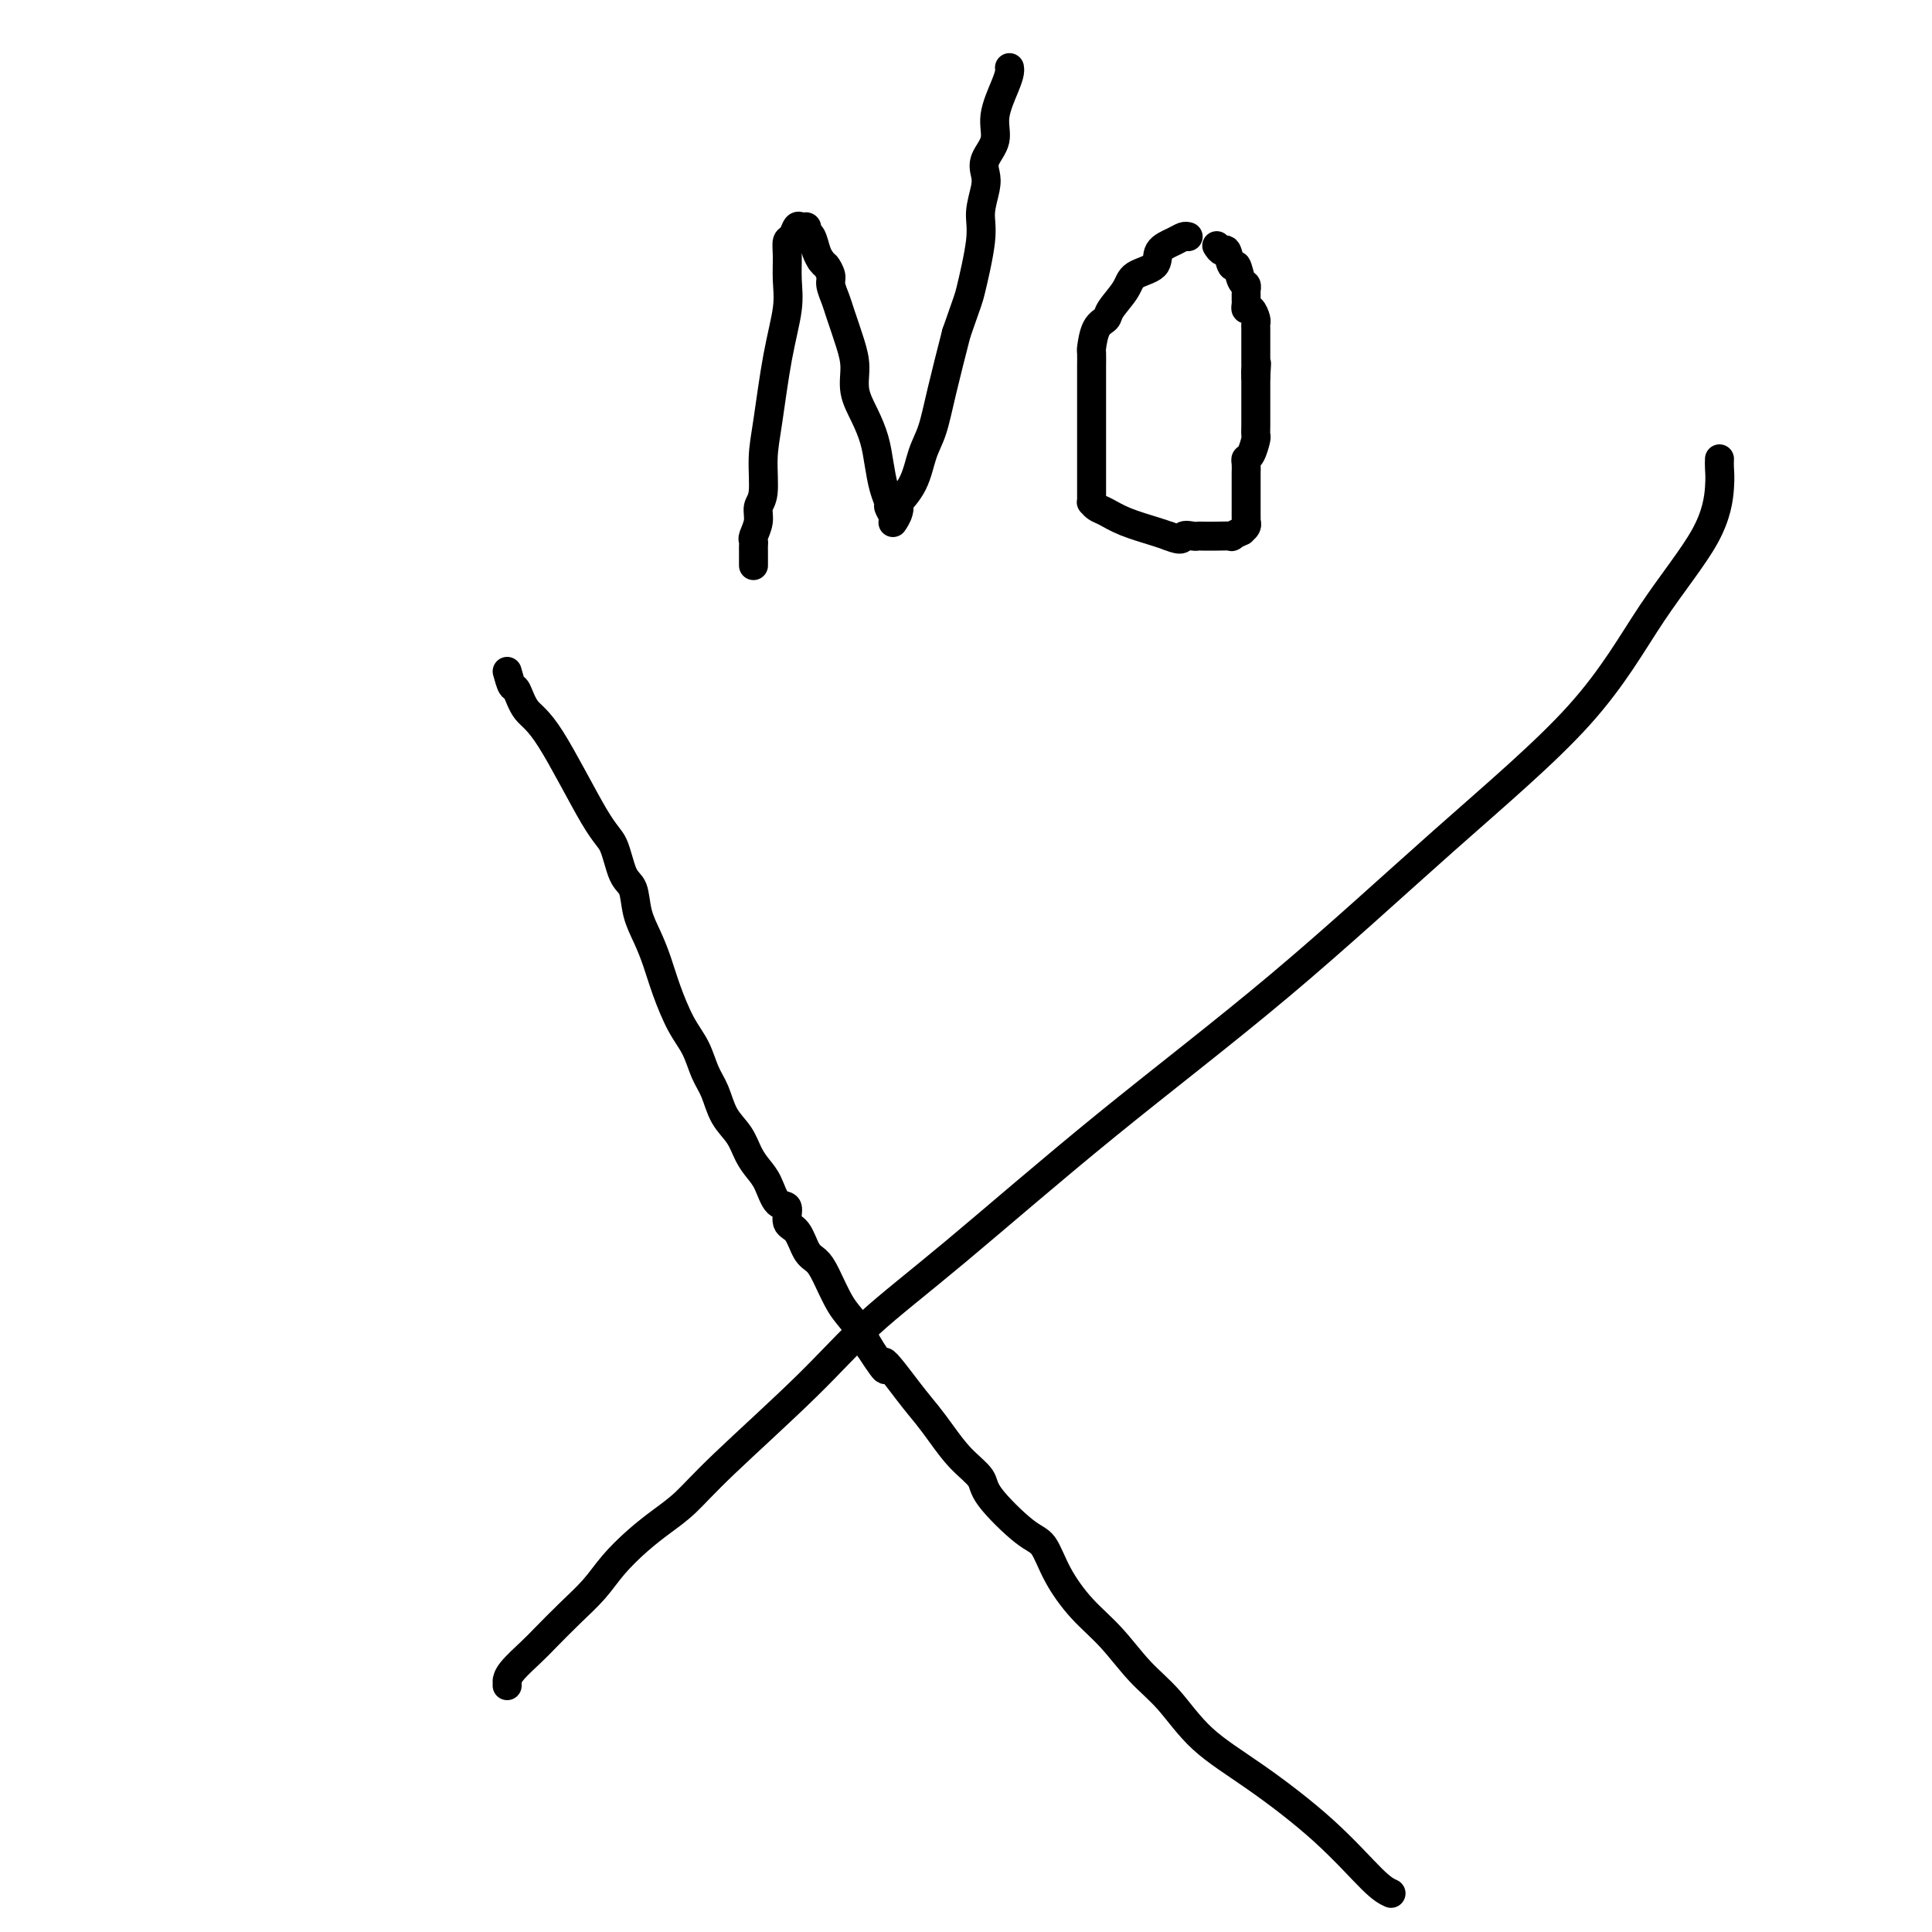
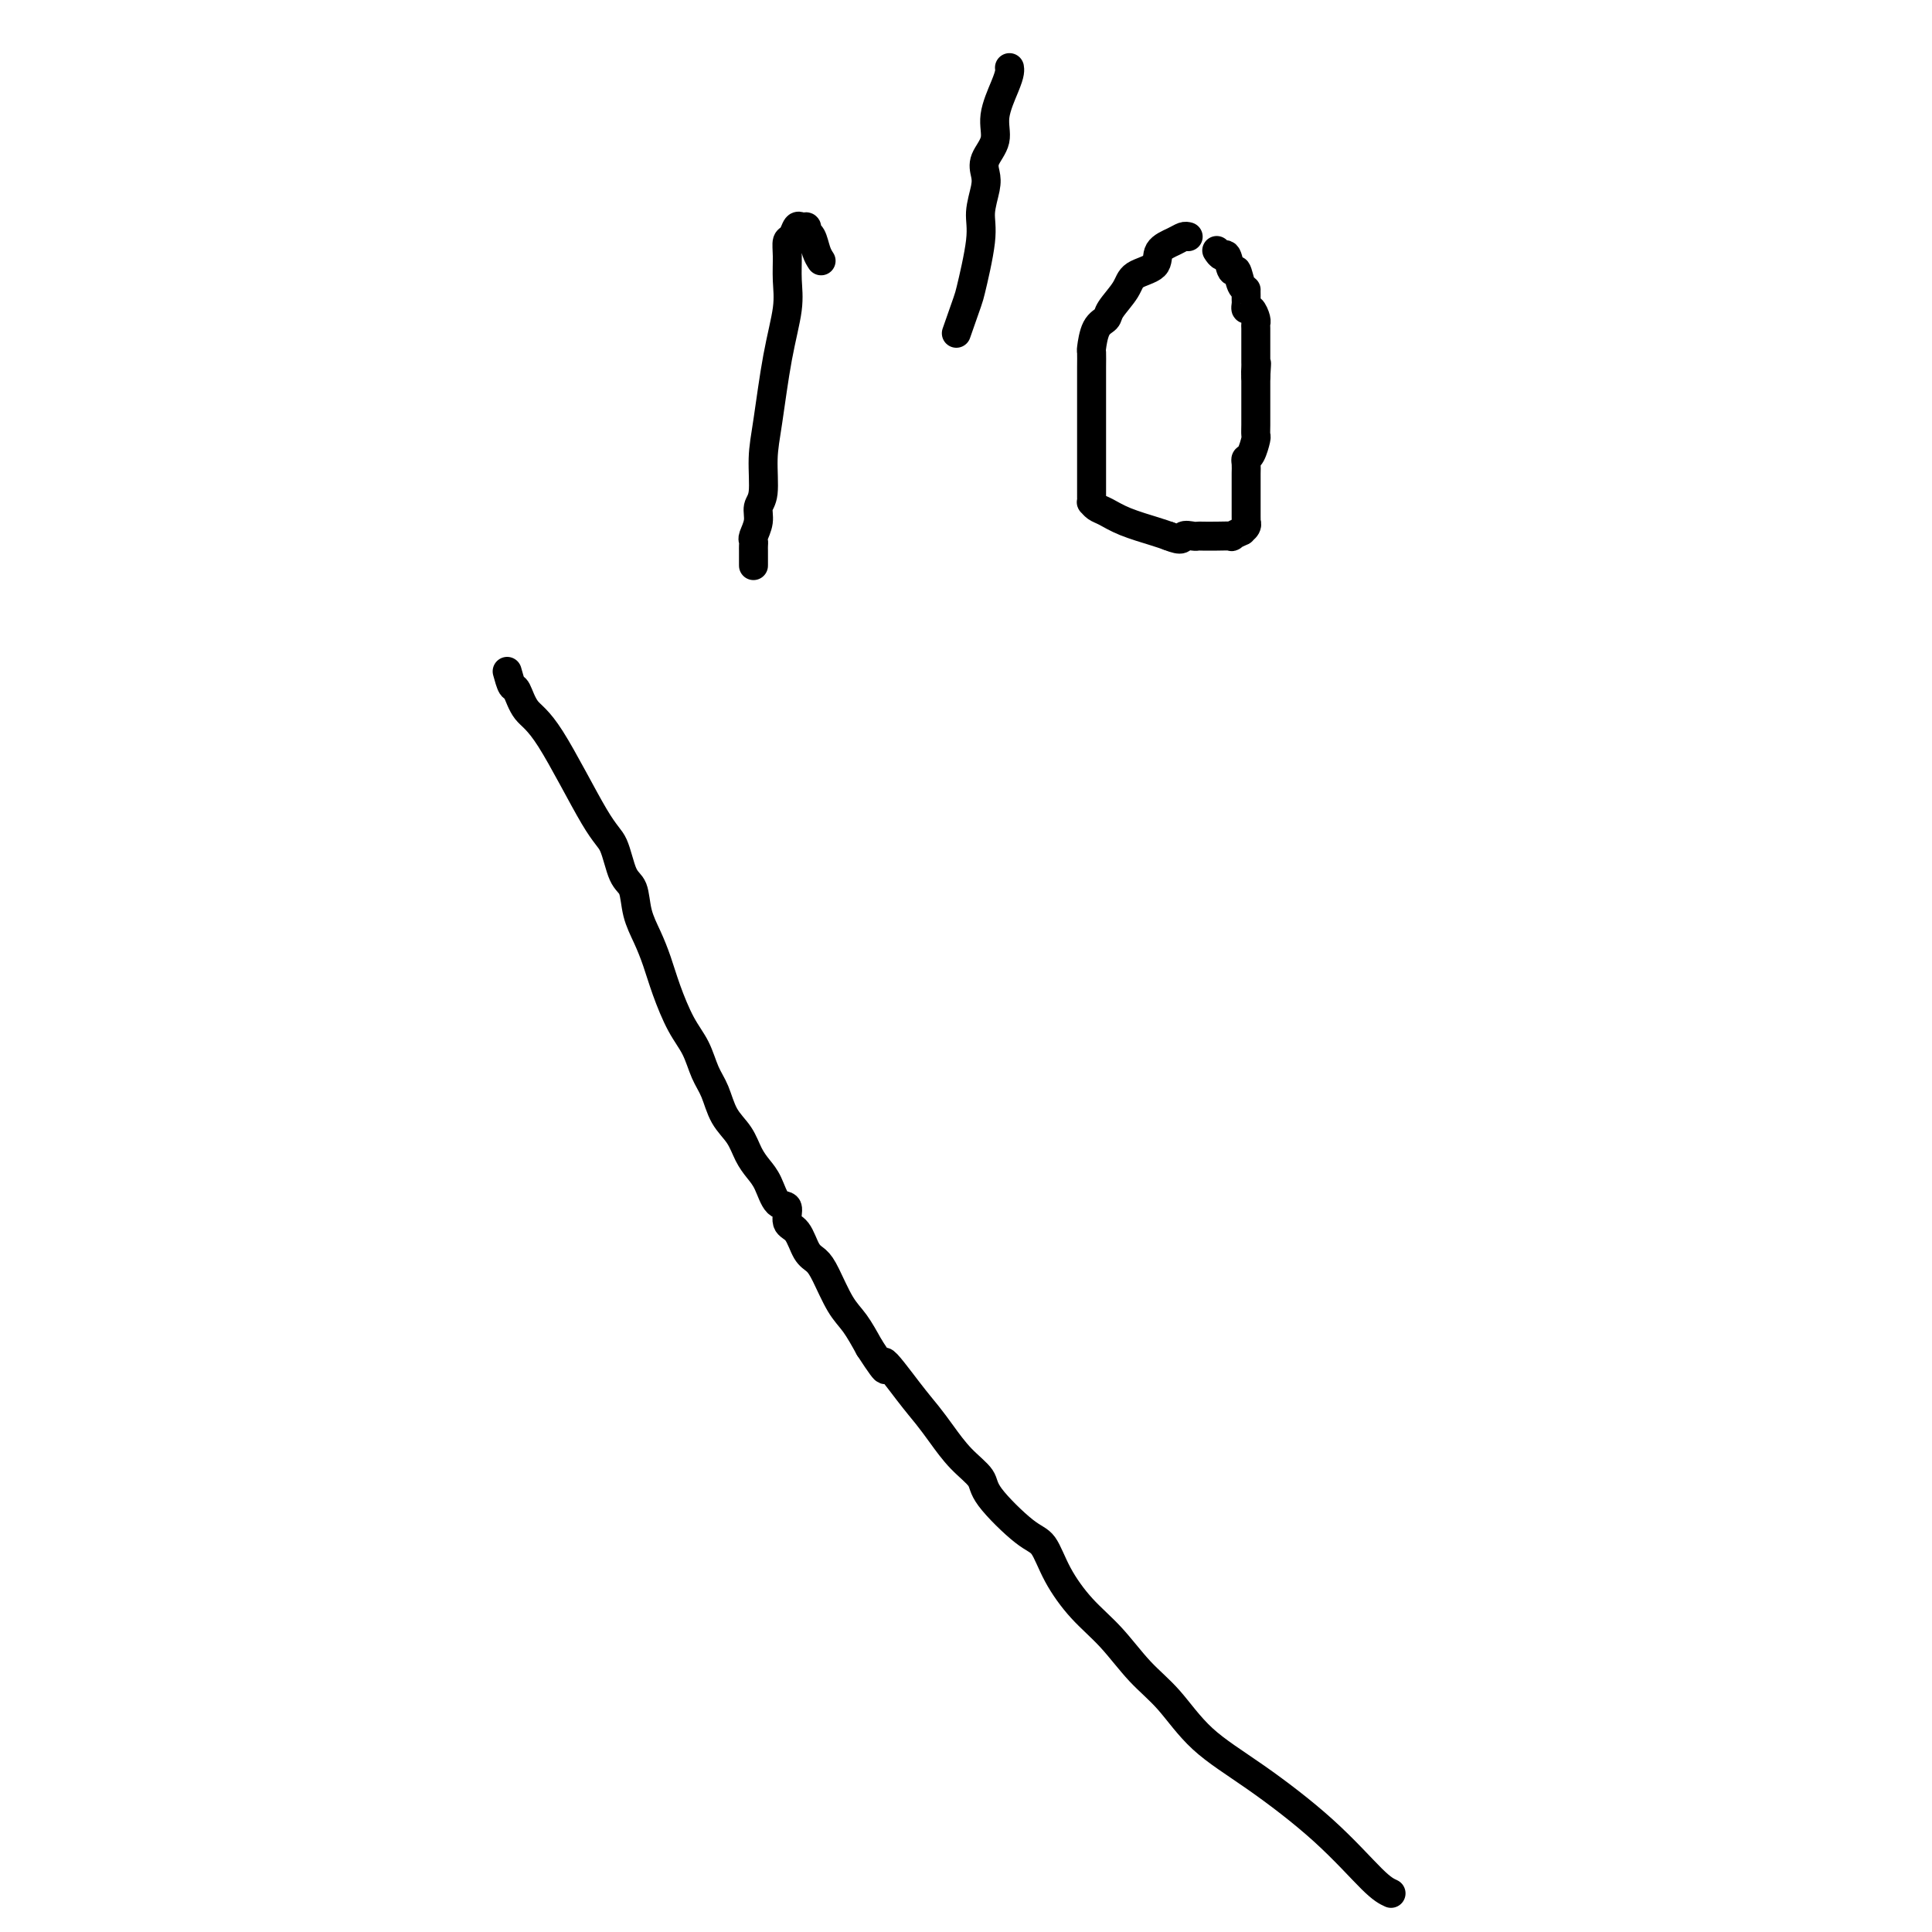
<svg xmlns="http://www.w3.org/2000/svg" viewBox="0 0 400 400" version="1.1">
  <g fill="none" stroke="#000000" stroke-width="6" stroke-linecap="round" stroke-linejoin="round">
-     <path d="M356,95c-0.022,0.600 -0.044,1.200 0,2c0.044,0.800 0.154,1.800 0,4c-0.154,2.200 -0.573,5.599 -3,10c-2.427,4.401 -6.862,9.803 -11,16c-4.138,6.197 -7.978,13.187 -15,21c-7.022,7.813 -17.224,16.447 -28,26c-10.776,9.553 -22.125,20.023 -34,30c-11.875,9.977 -24.275,19.461 -36,29c-11.725,9.539 -22.775,19.132 -31,26c-8.225,6.868 -13.627,11.012 -18,15c-4.373,3.988 -7.719,7.822 -13,13c-5.281,5.178 -12.499,11.700 -17,16c-4.501,4.300 -6.285,6.379 -8,8c-1.715,1.621 -3.360,2.785 -5,4c-1.640,1.215 -3.276,2.482 -5,4c-1.724,1.518 -3.538,3.286 -5,5c-1.462,1.714 -2.574,3.372 -4,5c-1.426,1.628 -3.167,3.225 -5,5c-1.833,1.775 -3.759,3.729 -5,5c-1.241,1.271 -1.797,1.861 -3,3c-1.203,1.139 -3.055,2.827 -4,4c-0.945,1.173 -0.985,1.830 -1,2c-0.015,0.170 -0.004,-0.146 0,0c0.004,0.146 0.001,0.756 0,1c-0.001,0.244 -0.001,0.122 0,0" />
    <path d="M105,139c0.347,1.260 0.694,2.519 1,3c0.306,0.481 0.571,0.183 1,1c0.429,0.817 1.021,2.747 2,4c0.979,1.253 2.346,1.828 5,6c2.654,4.172 6.594,11.942 9,16c2.406,4.058 3.278,4.405 4,6c0.722,1.595 1.296,4.438 2,6c0.704,1.562 1.539,1.843 2,3c0.461,1.157 0.549,3.190 1,5c0.451,1.810 1.265,3.396 2,5c0.735,1.604 1.390,3.227 2,5c0.610,1.773 1.175,3.698 2,6c0.825,2.302 1.911,4.983 3,7c1.089,2.017 2.182,3.372 3,5c0.818,1.628 1.360,3.531 2,5c0.640,1.469 1.379,2.504 2,4c0.621,1.496 1.125,3.452 2,5c0.875,1.548 2.121,2.689 3,4c0.879,1.311 1.392,2.793 2,4c0.608,1.207 1.310,2.137 2,3c0.690,0.863 1.368,1.657 2,3c0.632,1.343 1.219,3.235 2,4c0.781,0.765 1.757,0.403 2,1c0.243,0.597 -0.245,2.152 0,3c0.245,0.848 1.223,0.989 2,2c0.777,1.011 1.352,2.891 2,4c0.648,1.109 1.370,1.446 2,2c0.630,0.554 1.169,1.324 2,3c0.831,1.676 1.955,4.259 3,6c1.045,1.741 2.013,2.640 3,4c0.987,1.360 1.994,3.180 3,5" />
    <path d="M180,279c5.072,7.810 2.754,3.334 3,3c0.246,-0.334 3.058,3.475 5,6c1.942,2.525 3.015,3.767 4,5c0.985,1.233 1.880,2.456 3,4c1.120,1.544 2.463,3.408 4,5c1.537,1.592 3.267,2.913 4,4c0.733,1.087 0.470,1.942 2,4c1.530,2.058 4.855,5.321 7,7c2.145,1.679 3.111,1.775 4,3c0.889,1.225 1.702,3.580 3,6c1.298,2.420 3.080,4.904 5,7c1.920,2.096 3.976,3.805 6,6c2.024,2.195 4.014,4.875 6,7c1.986,2.125 3.967,3.693 6,6c2.033,2.307 4.119,5.353 7,8c2.881,2.647 6.556,4.895 11,8c4.444,3.105 9.658,7.067 14,11c4.342,3.933 7.812,7.838 10,10c2.188,2.162 3.094,2.581 4,3" />
    <path d="M156,117c-0.000,0.089 -0.000,0.179 0,0c0.000,-0.179 0.000,-0.626 0,-1c-0.000,-0.374 -0.001,-0.676 0,-1c0.001,-0.324 0.004,-0.670 0,-1c-0.004,-0.330 -0.016,-0.644 0,-1c0.016,-0.356 0.061,-0.752 0,-1c-0.061,-0.248 -0.227,-0.347 0,-1c0.227,-0.653 0.848,-1.861 1,-3c0.152,-1.139 -0.164,-2.208 0,-3c0.164,-0.792 0.808,-1.305 1,-3c0.192,-1.695 -0.068,-4.570 0,-7c0.068,-2.430 0.463,-4.415 1,-8c0.537,-3.585 1.215,-8.772 2,-13c0.785,-4.228 1.677,-7.499 2,-10c0.323,-2.501 0.075,-4.233 0,-6c-0.075,-1.767 0.021,-3.569 0,-5c-0.021,-1.431 -0.159,-2.489 0,-3c0.159,-0.511 0.616,-0.473 1,-1c0.384,-0.527 0.694,-1.618 1,-2c0.306,-0.382 0.607,-0.054 1,0c0.393,0.054 0.879,-0.165 1,0c0.121,0.165 -0.122,0.714 0,1c0.122,0.286 0.610,0.308 1,1c0.390,0.692 0.683,2.055 1,3c0.317,0.945 0.659,1.473 1,2" />
-     <path d="M170,54c0.936,1.209 0.775,0.733 1,1c0.225,0.267 0.837,1.277 1,2c0.163,0.723 -0.124,1.157 0,2c0.124,0.843 0.659,2.093 1,3c0.341,0.907 0.490,1.469 1,3c0.510,1.531 1.383,4.029 2,6c0.617,1.971 0.977,3.415 1,5c0.023,1.585 -0.292,3.313 0,5c0.292,1.687 1.193,3.335 2,5c0.807,1.665 1.522,3.348 2,5c0.478,1.652 0.720,3.272 1,5c0.280,1.728 0.597,3.563 1,5c0.403,1.437 0.892,2.478 1,3c0.108,0.522 -0.164,0.527 0,1c0.164,0.473 0.762,1.415 1,2c0.238,0.585 0.114,0.815 0,1c-0.114,0.185 -0.217,0.327 0,0c0.217,-0.327 0.754,-1.122 1,-2c0.246,-0.878 0.202,-1.838 0,-2c-0.202,-0.162 -0.560,0.476 0,0c0.560,-0.476 2.040,-2.064 3,-4c0.960,-1.936 1.402,-4.220 2,-6c0.598,-1.780 1.353,-3.056 2,-5c0.647,-1.944 1.185,-4.555 2,-8c0.815,-3.445 1.908,-7.722 3,-12" />
    <path d="M198,69c2.565,-7.389 2.478,-6.861 3,-9c0.522,-2.139 1.654,-6.946 2,-10c0.346,-3.054 -0.096,-4.357 0,-6c0.096,-1.643 0.728,-3.627 1,-5c0.272,-1.373 0.185,-2.135 0,-3c-0.185,-0.865 -0.466,-1.832 0,-3c0.466,-1.168 1.680,-2.537 2,-4c0.320,-1.463 -0.254,-3.019 0,-5c0.254,-1.981 1.336,-4.387 2,-6c0.664,-1.613 0.910,-2.434 1,-3c0.090,-0.566 0.026,-0.876 0,-1c-0.026,-0.124 -0.013,-0.062 0,0" />
    <path d="M246,49c-0.287,-0.074 -0.574,-0.148 -1,0c-0.426,0.148 -0.991,0.517 -2,1c-1.009,0.483 -2.463,1.081 -3,2c-0.537,0.919 -0.156,2.158 -1,3c-0.844,0.842 -2.912,1.287 -4,2c-1.088,0.713 -1.195,1.694 -2,3c-0.805,1.306 -2.307,2.936 -3,4c-0.693,1.064 -0.578,1.562 -1,2c-0.422,0.438 -1.381,0.815 -2,2c-0.619,1.185 -0.898,3.177 -1,4c-0.102,0.823 -0.027,0.477 0,1c0.027,0.523 0.007,1.914 0,3c-0.007,1.086 -0.002,1.868 0,3c0.002,1.132 0.001,2.614 0,4c-0.001,1.386 -0.000,2.675 0,4c0.000,1.325 -0.000,2.687 0,4c0.000,1.313 0.000,2.576 0,4c-0.000,1.424 -0.001,3.008 0,4c0.001,0.992 0.003,1.393 0,2c-0.003,0.607 -0.010,1.419 0,2c0.010,0.581 0.037,0.932 0,1c-0.037,0.068 -0.137,-0.147 0,0c0.137,0.147 0.512,0.655 1,1c0.488,0.345 1.090,0.525 2,1c0.910,0.475 2.130,1.243 4,2c1.870,0.757 4.392,1.502 6,2c1.608,0.498 2.304,0.749 3,1" />
    <path d="M242,111c3.048,1.238 2.667,0.332 3,0c0.333,-0.332 1.379,-0.089 2,0c0.621,0.089 0.816,0.025 1,0c0.184,-0.025 0.359,-0.011 1,0c0.641,0.011 1.750,0.018 3,0c1.250,-0.018 2.640,-0.060 3,0c0.360,0.060 -0.310,0.222 0,0c0.310,-0.222 1.600,-0.829 2,-1c0.400,-0.171 -0.089,0.095 0,0c0.089,-0.095 0.756,-0.550 1,-1c0.244,-0.450 0.065,-0.894 0,-1c-0.065,-0.106 -0.018,0.125 0,0c0.018,-0.125 0.005,-0.607 0,-1c-0.005,-0.393 -0.001,-0.696 0,-1c0.001,-0.304 0.000,-0.609 0,-1c-0.000,-0.391 -0.000,-0.868 0,-1c0.000,-0.132 -0.000,0.082 0,0c0.000,-0.082 0.000,-0.459 0,-1c-0.000,-0.541 -0.001,-1.245 0,-2c0.001,-0.755 0.003,-1.562 0,-2c-0.003,-0.438 -0.011,-0.506 0,-1c0.011,-0.494 0.041,-1.413 0,-2c-0.041,-0.587 -0.155,-0.842 0,-1c0.155,-0.158 0.577,-0.219 1,-1c0.423,-0.781 0.845,-2.282 1,-3c0.155,-0.718 0.041,-0.654 0,-1c-0.041,-0.346 -0.011,-1.104 0,-2c0.011,-0.896 0.003,-1.931 0,-3c-0.003,-1.069 -0.001,-2.172 0,-3c0.001,-0.828 0.000,-1.379 0,-2c-0.000,-0.621 -0.000,-1.310 0,-2" />
-     <path d="M260,78c0.309,-4.970 0.083,-1.896 0,-1c-0.083,0.896 -0.022,-0.386 0,-1c0.022,-0.614 0.006,-0.560 0,-1c-0.006,-0.440 -0.002,-1.374 0,-2c0.002,-0.626 0.000,-0.945 0,-1c-0.000,-0.055 -0.000,0.154 0,0c0.000,-0.154 0.001,-0.670 0,-1c-0.001,-0.330 -0.003,-0.474 0,-1c0.003,-0.526 0.011,-1.432 0,-2c-0.011,-0.568 -0.041,-0.796 0,-1c0.041,-0.204 0.155,-0.383 0,-1c-0.155,-0.617 -0.577,-1.670 -1,-2c-0.423,-0.330 -0.845,0.065 -1,0c-0.155,-0.065 -0.042,-0.591 0,-1c0.042,-0.409 0.012,-0.702 0,-1c-0.012,-0.298 -0.006,-0.602 0,-1c0.006,-0.398 0.013,-0.889 0,-1c-0.013,-0.111 -0.045,0.159 0,0c0.045,-0.159 0.167,-0.748 0,-1c-0.167,-0.252 -0.622,-0.168 -1,-1c-0.378,-0.832 -0.679,-2.580 -1,-3c-0.321,-0.420 -0.660,0.490 -1,0c-0.340,-0.490 -0.679,-2.379 -1,-3c-0.321,-0.621 -0.625,0.025 -1,0c-0.375,-0.025 -0.821,-0.721 -1,-1c-0.179,-0.279 -0.089,-0.139 0,0" />
+     <path d="M260,78c0.309,-4.970 0.083,-1.896 0,-1c-0.083,0.896 -0.022,-0.386 0,-1c0.022,-0.614 0.006,-0.560 0,-1c-0.006,-0.440 -0.002,-1.374 0,-2c0.002,-0.626 0.000,-0.945 0,-1c-0.000,-0.055 -0.000,0.154 0,0c0.000,-0.154 0.001,-0.670 0,-1c-0.001,-0.330 -0.003,-0.474 0,-1c0.003,-0.526 0.011,-1.432 0,-2c-0.011,-0.568 -0.041,-0.796 0,-1c0.041,-0.204 0.155,-0.383 0,-1c-0.155,-0.617 -0.577,-1.670 -1,-2c-0.423,-0.330 -0.845,0.065 -1,0c-0.155,-0.065 -0.042,-0.591 0,-1c0.042,-0.409 0.012,-0.702 0,-1c-0.012,-0.298 -0.006,-0.602 0,-1c0.006,-0.398 0.013,-0.889 0,-1c-0.013,-0.111 -0.045,0.159 0,0c-0.167,-0.252 -0.622,-0.168 -1,-1c-0.378,-0.832 -0.679,-2.580 -1,-3c-0.321,-0.420 -0.660,0.490 -1,0c-0.340,-0.490 -0.679,-2.379 -1,-3c-0.321,-0.621 -0.625,0.025 -1,0c-0.375,-0.025 -0.821,-0.721 -1,-1c-0.179,-0.279 -0.089,-0.139 0,0" />
  </g>
</svg>